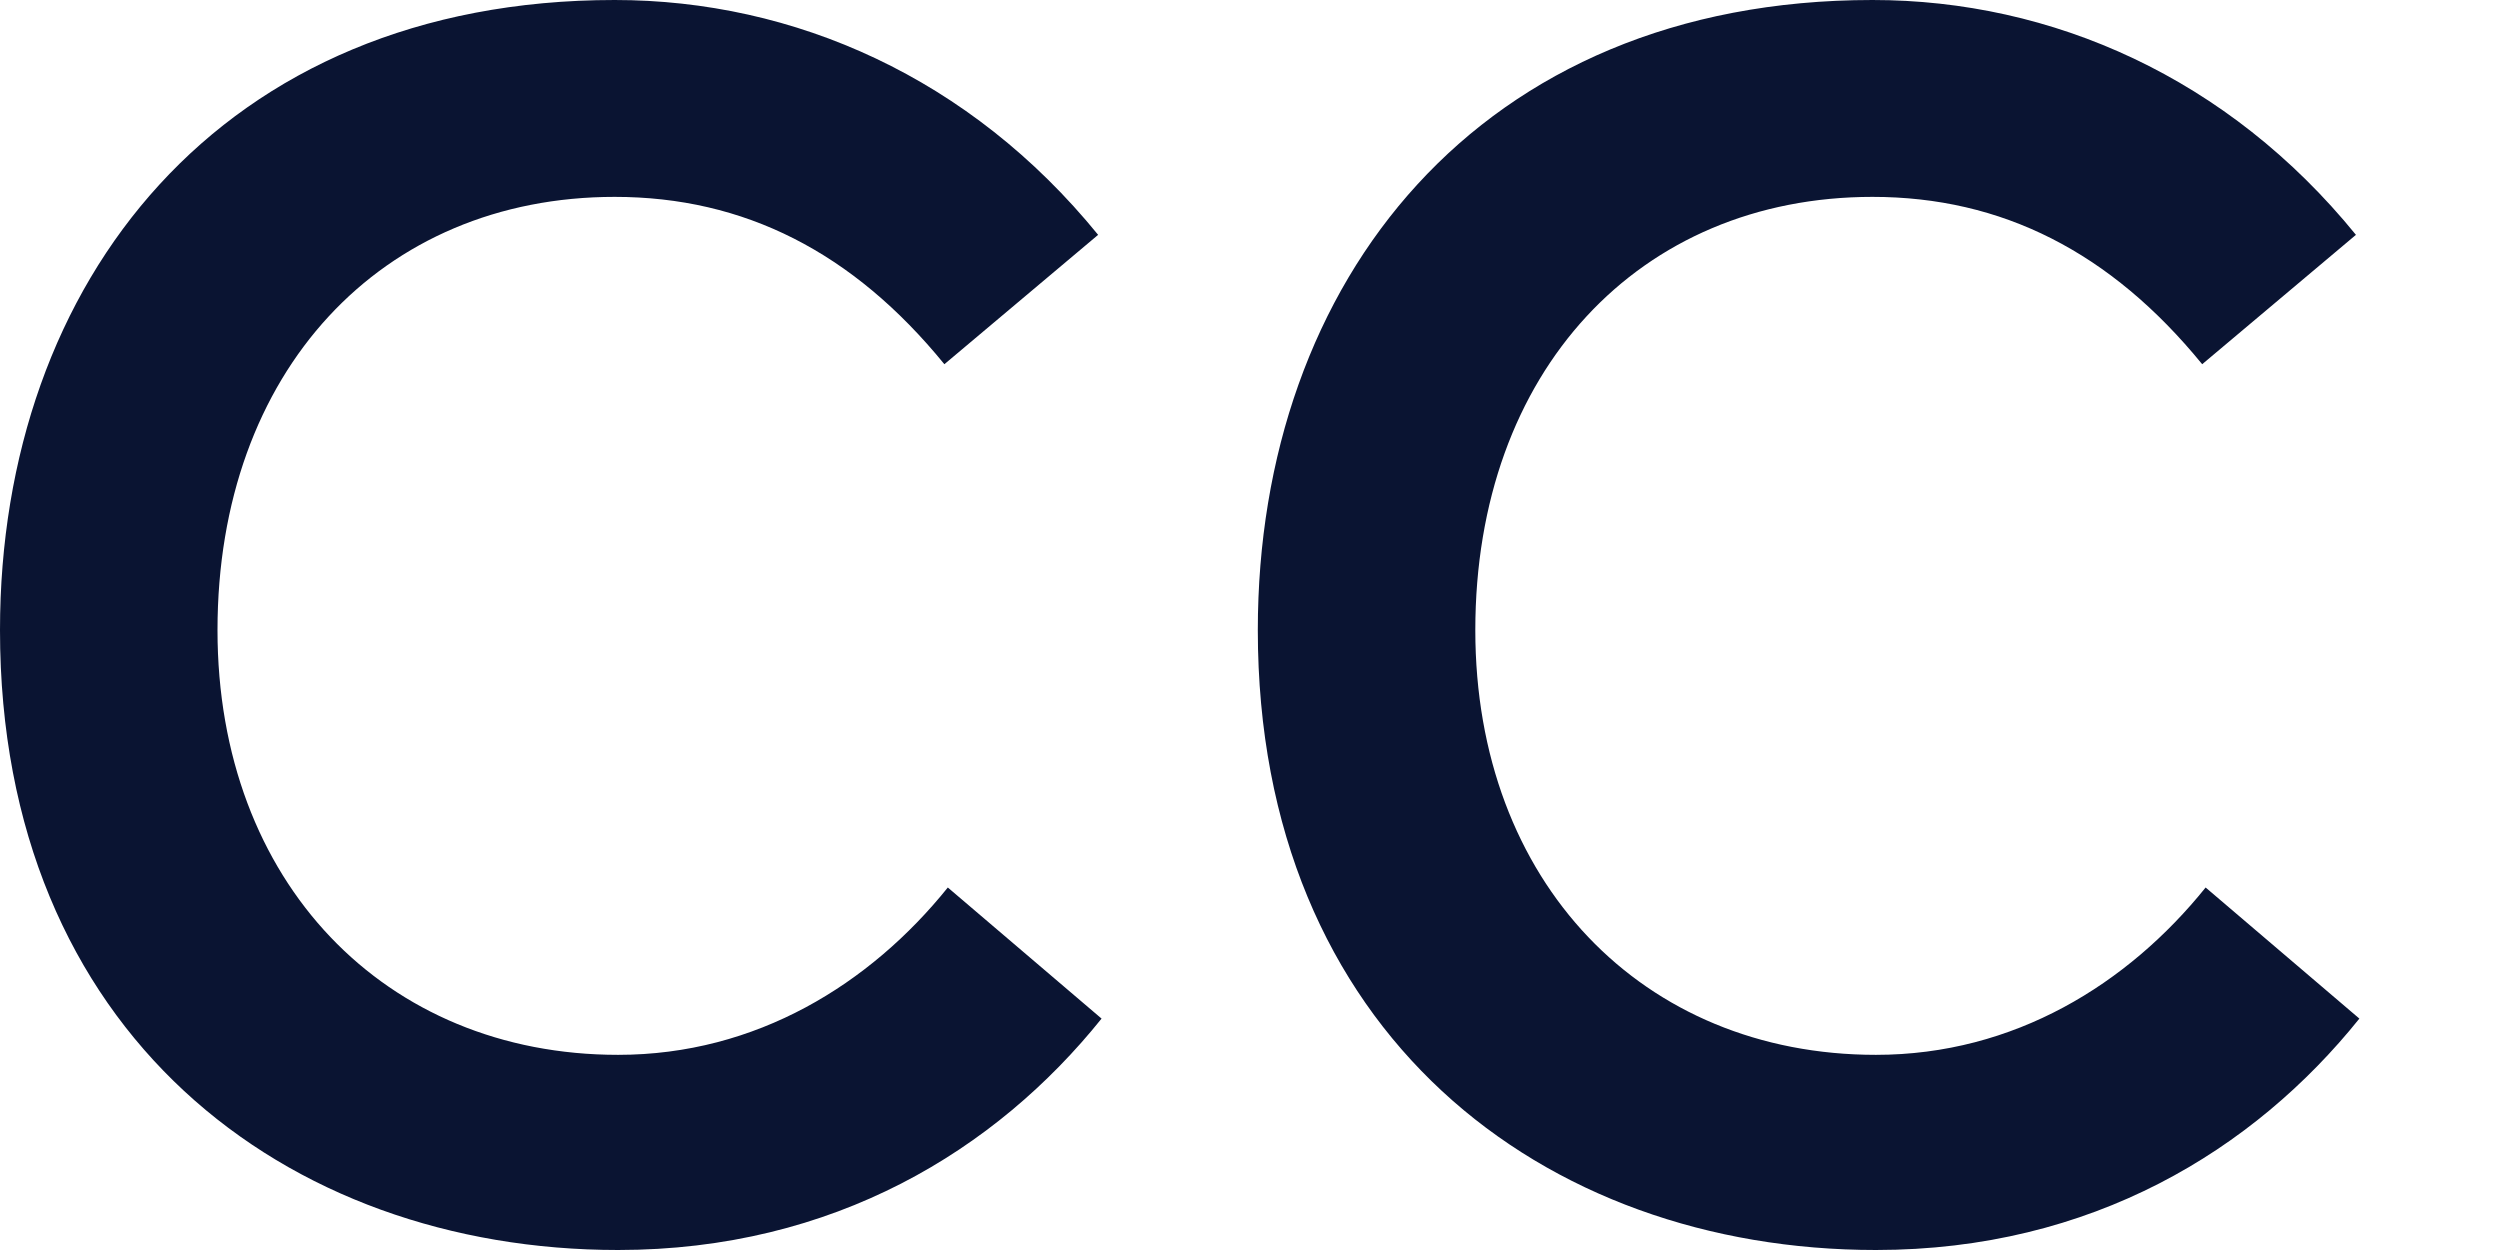
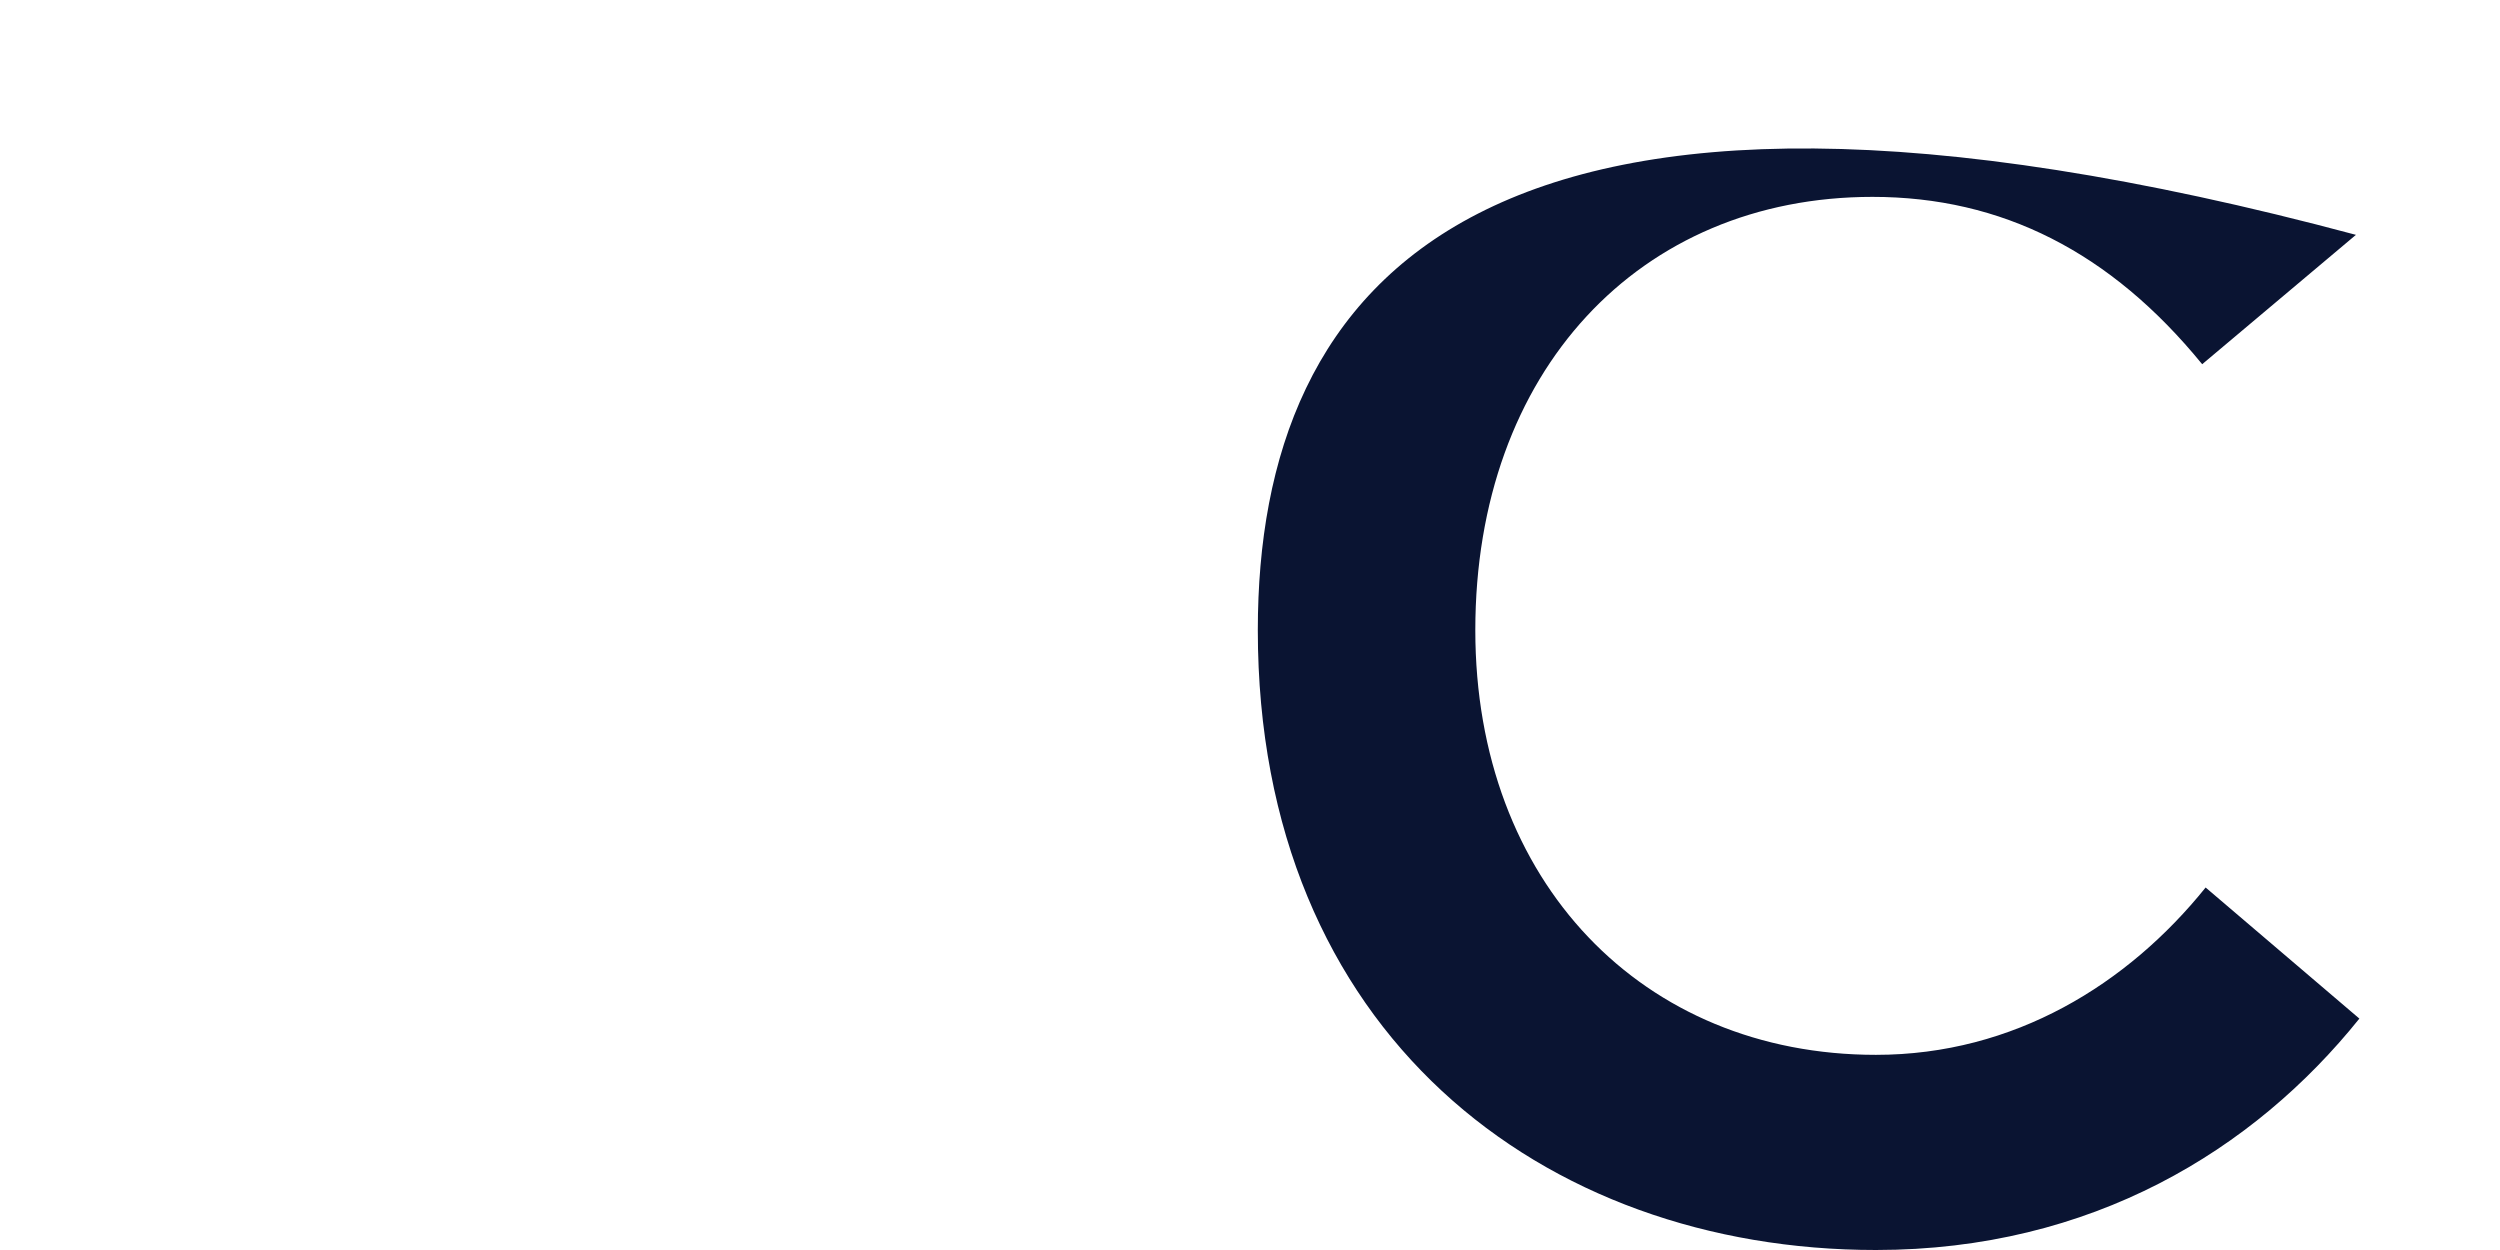
<svg xmlns="http://www.w3.org/2000/svg" width="16" height="8" viewBox="0 0 16 8" fill="none">
-   <path d="M3.956 8C5.337 8 6.376 7.359 7.05 6.519L6.066 5.68C5.569 6.298 4.84 6.751 3.956 6.751C2.464 6.751 1.392 5.646 1.392 4.033C1.392 2.376 2.442 1.26 3.934 1.26C4.762 1.26 5.459 1.613 6.044 2.331L7.028 1.503C6.21 0.497 5.083 0 3.934 0C1.414 0 0 1.801 0 4.033C0 6.608 1.823 8 3.956 8Z" fill="#0A1432" />
-   <path d="M12.006 8C13.387 8 14.426 7.359 15.1 6.519L14.116 5.68C13.619 6.298 12.89 6.751 12.006 6.751C10.514 6.751 9.442 5.646 9.442 4.033C9.442 2.376 10.492 1.26 11.984 1.26C12.812 1.26 13.508 1.613 14.094 2.331L15.078 1.503C14.26 0.497 13.133 0 11.984 0C9.464 0 8.05 1.801 8.05 4.033C8.05 6.608 9.873 8 12.006 8Z" fill="#0A1432" />
+   <path d="M12.006 8C13.387 8 14.426 7.359 15.1 6.519L14.116 5.68C13.619 6.298 12.89 6.751 12.006 6.751C10.514 6.751 9.442 5.646 9.442 4.033C9.442 2.376 10.492 1.26 11.984 1.26C12.812 1.26 13.508 1.613 14.094 2.331L15.078 1.503C9.464 0 8.05 1.801 8.05 4.033C8.05 6.608 9.873 8 12.006 8Z" fill="#0A1432" />
</svg>